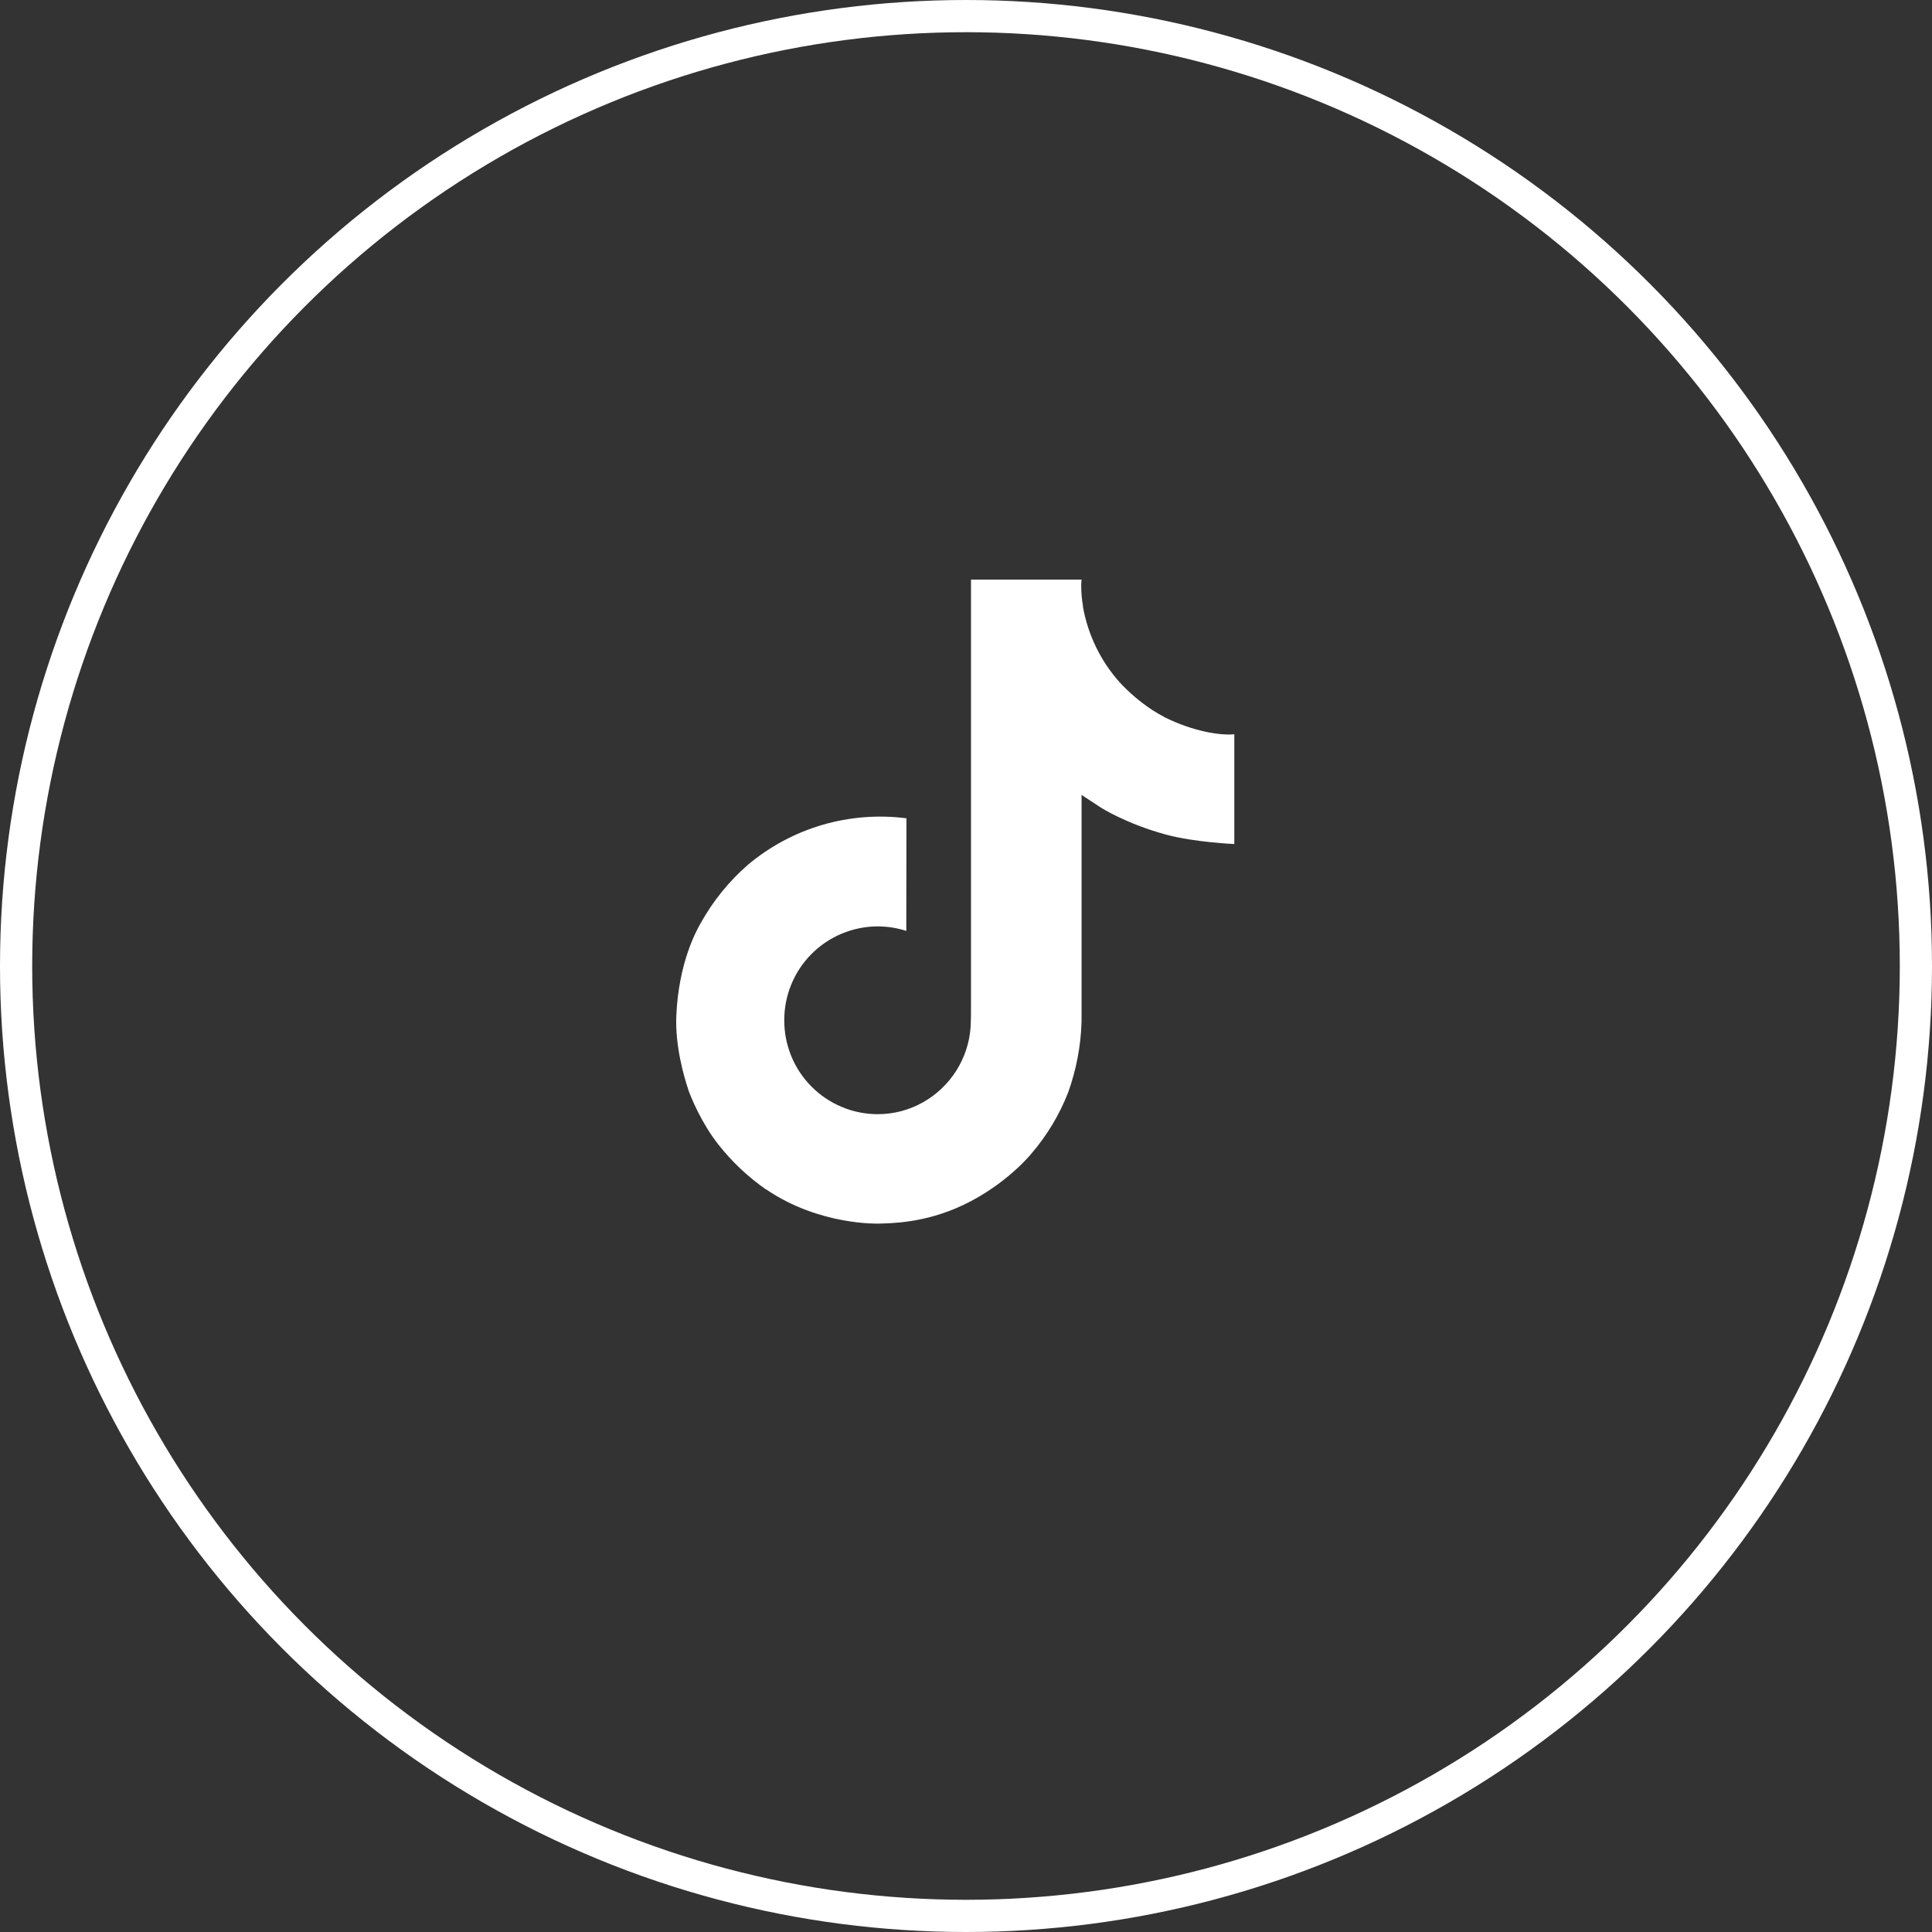
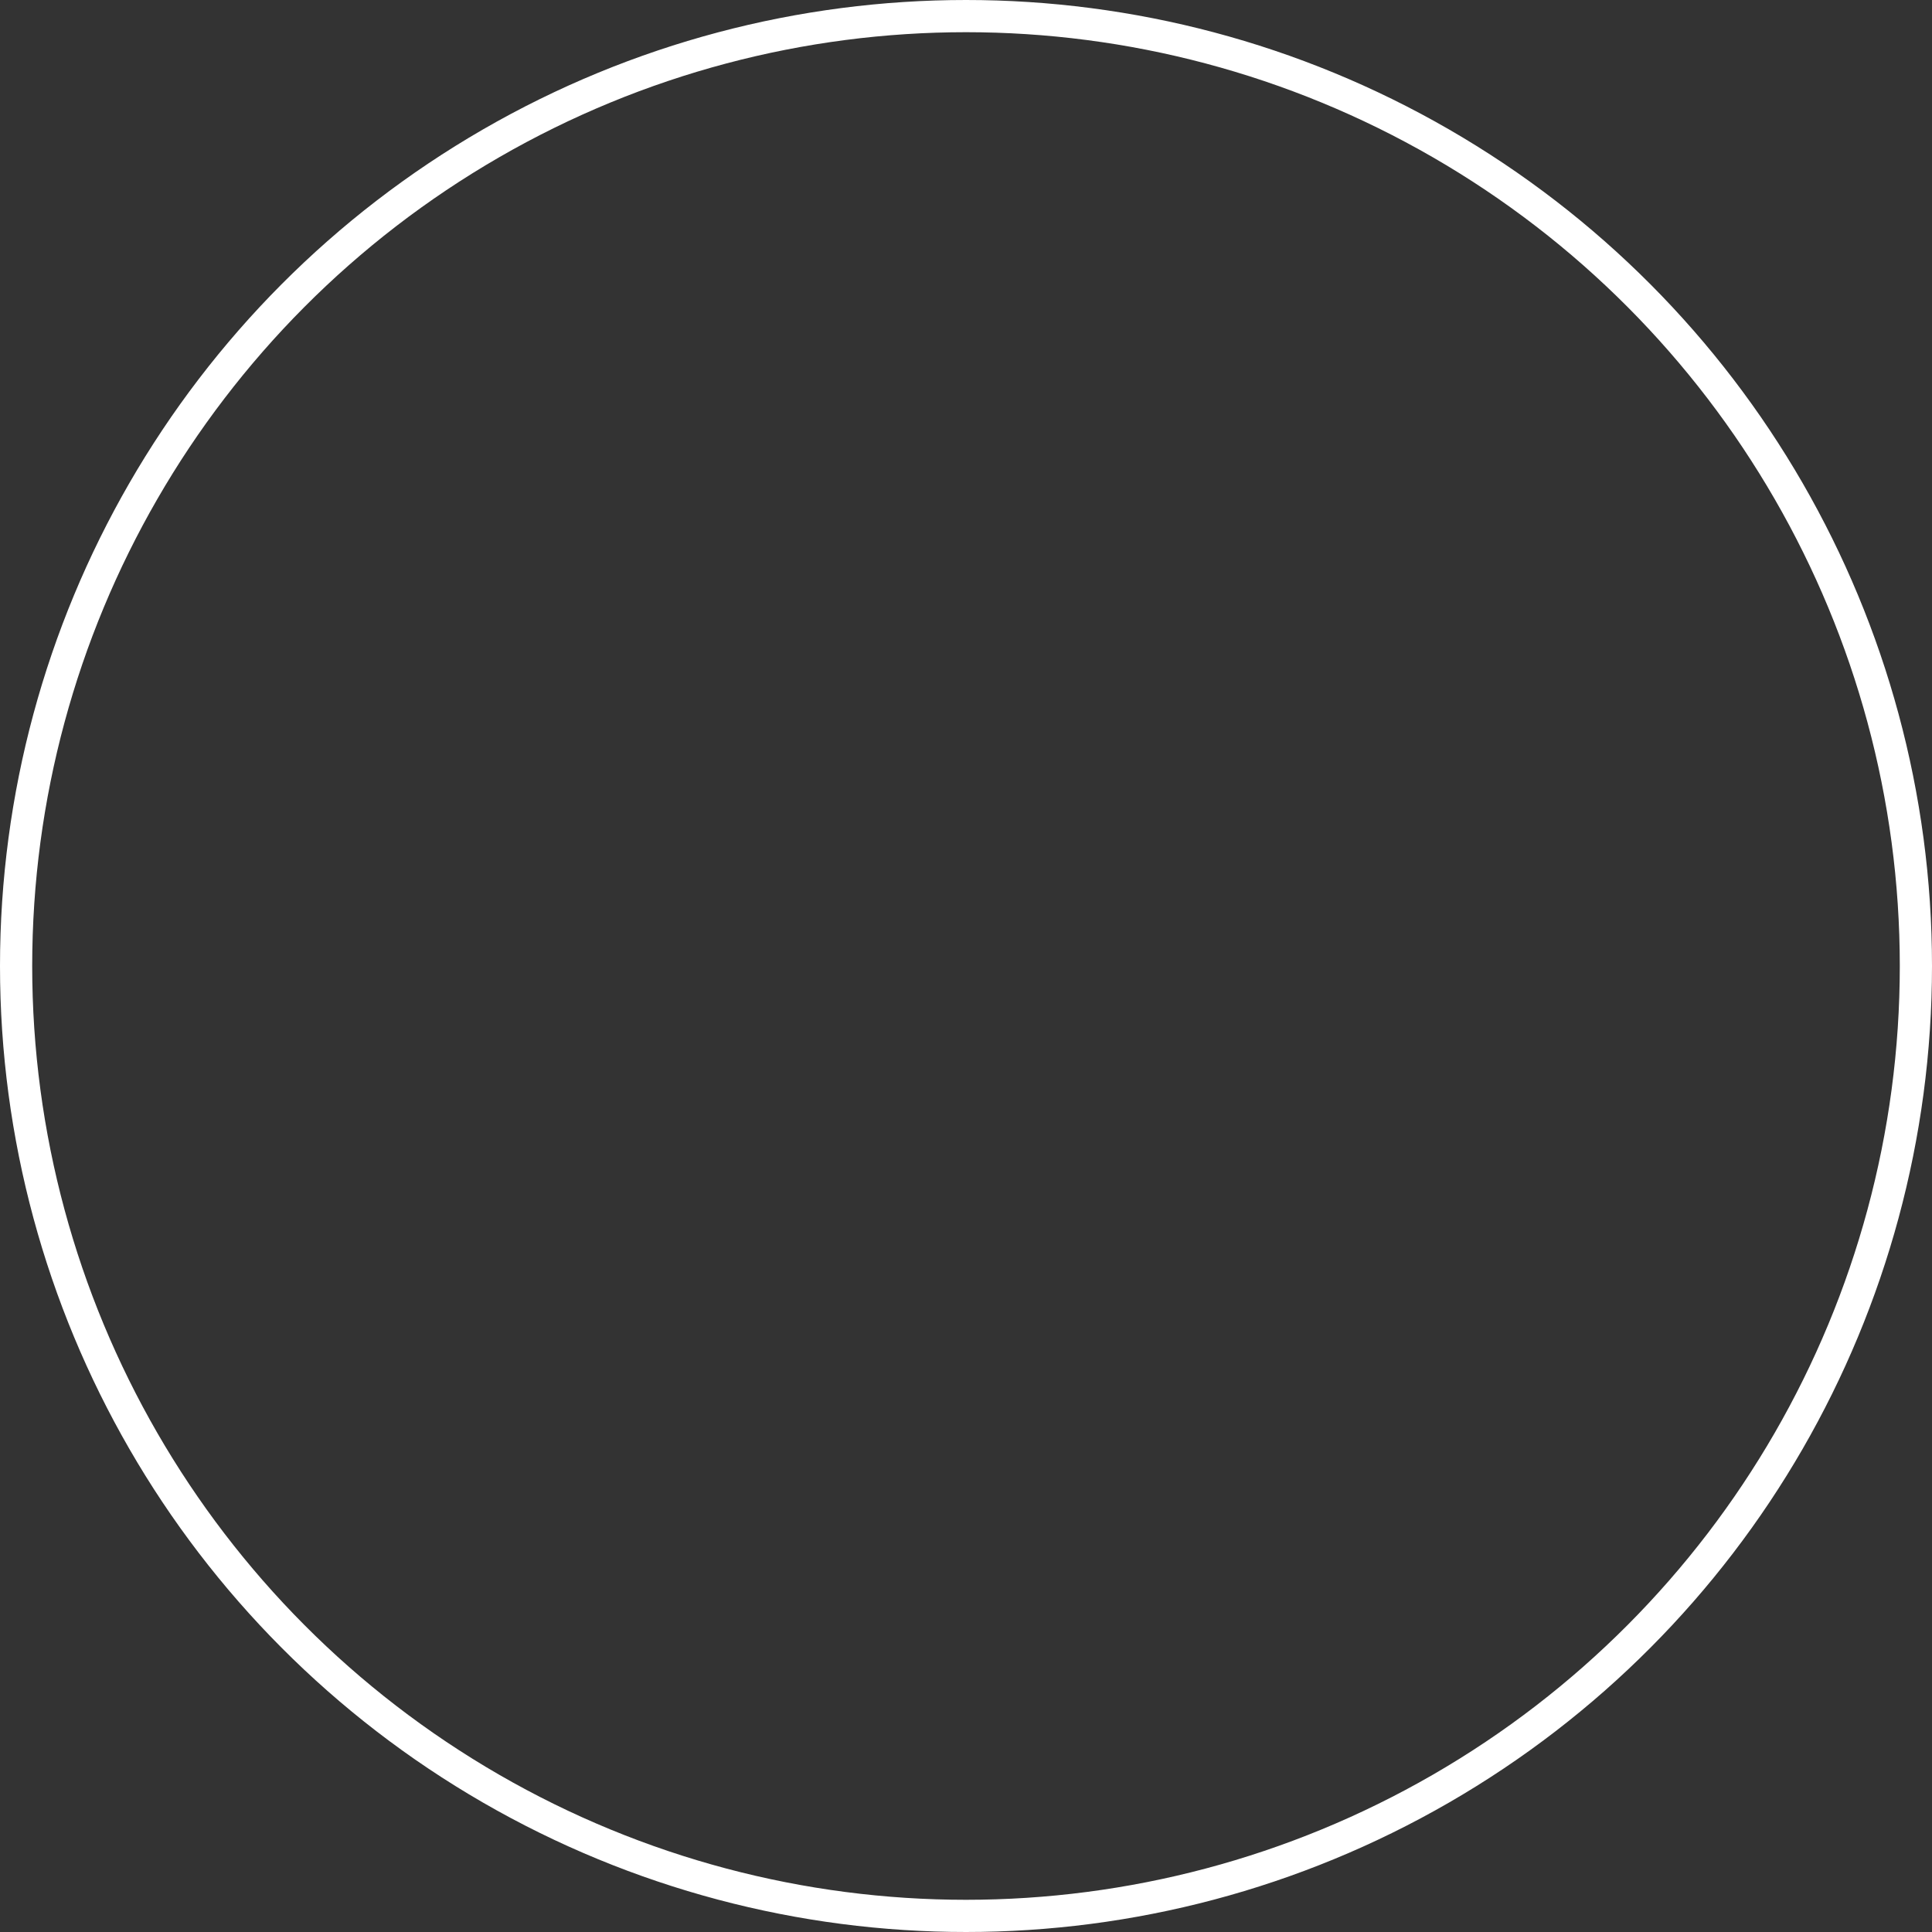
<svg xmlns="http://www.w3.org/2000/svg" width="60" height="60" viewBox="0 0 60 60" fill="none">
  <rect x="0" y="0" width="60" height="60" fill="#333333" stroke="none" />
  <circle cx="30" cy="30" r="29.5" stroke="white" />
-   <path d="M36.176 22.277C36.041 22.207 35.91 22.131 35.782 22.048C35.412 21.803 35.072 21.515 34.771 21.189C34.18 20.527 33.785 19.712 33.631 18.838H33.635C33.549 18.329 33.585 18 33.59 18H30.155V31.282C30.155 31.46 30.155 31.636 30.147 31.811L30.144 31.876C30.144 31.886 30.144 31.896 30.142 31.906V31.913C30.106 32.389 29.953 32.849 29.697 33.253C29.441 33.656 29.09 33.991 28.675 34.227C28.242 34.474 27.752 34.603 27.253 34.602C26.871 34.601 26.494 34.525 26.142 34.377C25.789 34.23 25.47 34.015 25.201 33.744C24.931 33.473 24.718 33.152 24.574 32.799C24.429 32.446 24.355 32.068 24.356 31.686C24.355 31.304 24.429 30.926 24.574 30.573C24.718 30.22 24.931 29.899 25.201 29.628C25.47 29.357 25.789 29.142 26.142 28.995C26.494 28.848 26.871 28.771 27.253 28.77C27.556 28.77 27.857 28.817 28.146 28.91L28.15 25.413C27.276 25.3 26.387 25.37 25.541 25.617C24.695 25.865 23.909 26.285 23.233 26.852C22.641 27.366 22.144 27.98 21.763 28.665C21.618 28.915 21.07 29.92 21.004 31.55C20.963 32.475 21.24 33.434 21.373 33.83V33.839C21.456 34.072 21.779 34.869 22.305 35.539C22.729 36.078 23.231 36.551 23.793 36.943V36.935L23.802 36.943C25.464 38.073 27.307 38 27.307 38C27.627 37.987 28.695 38 29.909 37.425C31.256 36.787 32.023 35.836 32.023 35.836C32.513 35.268 32.902 34.621 33.174 33.923C33.426 33.219 33.566 32.481 33.589 31.734V24.687C33.63 24.712 34.186 25.079 34.186 25.079C34.186 25.079 34.985 25.591 36.233 25.925C37.127 26.162 38.333 26.212 38.333 26.212V22.802C37.911 22.849 37.053 22.715 36.174 22.277H36.176Z" fill="white" />
</svg>